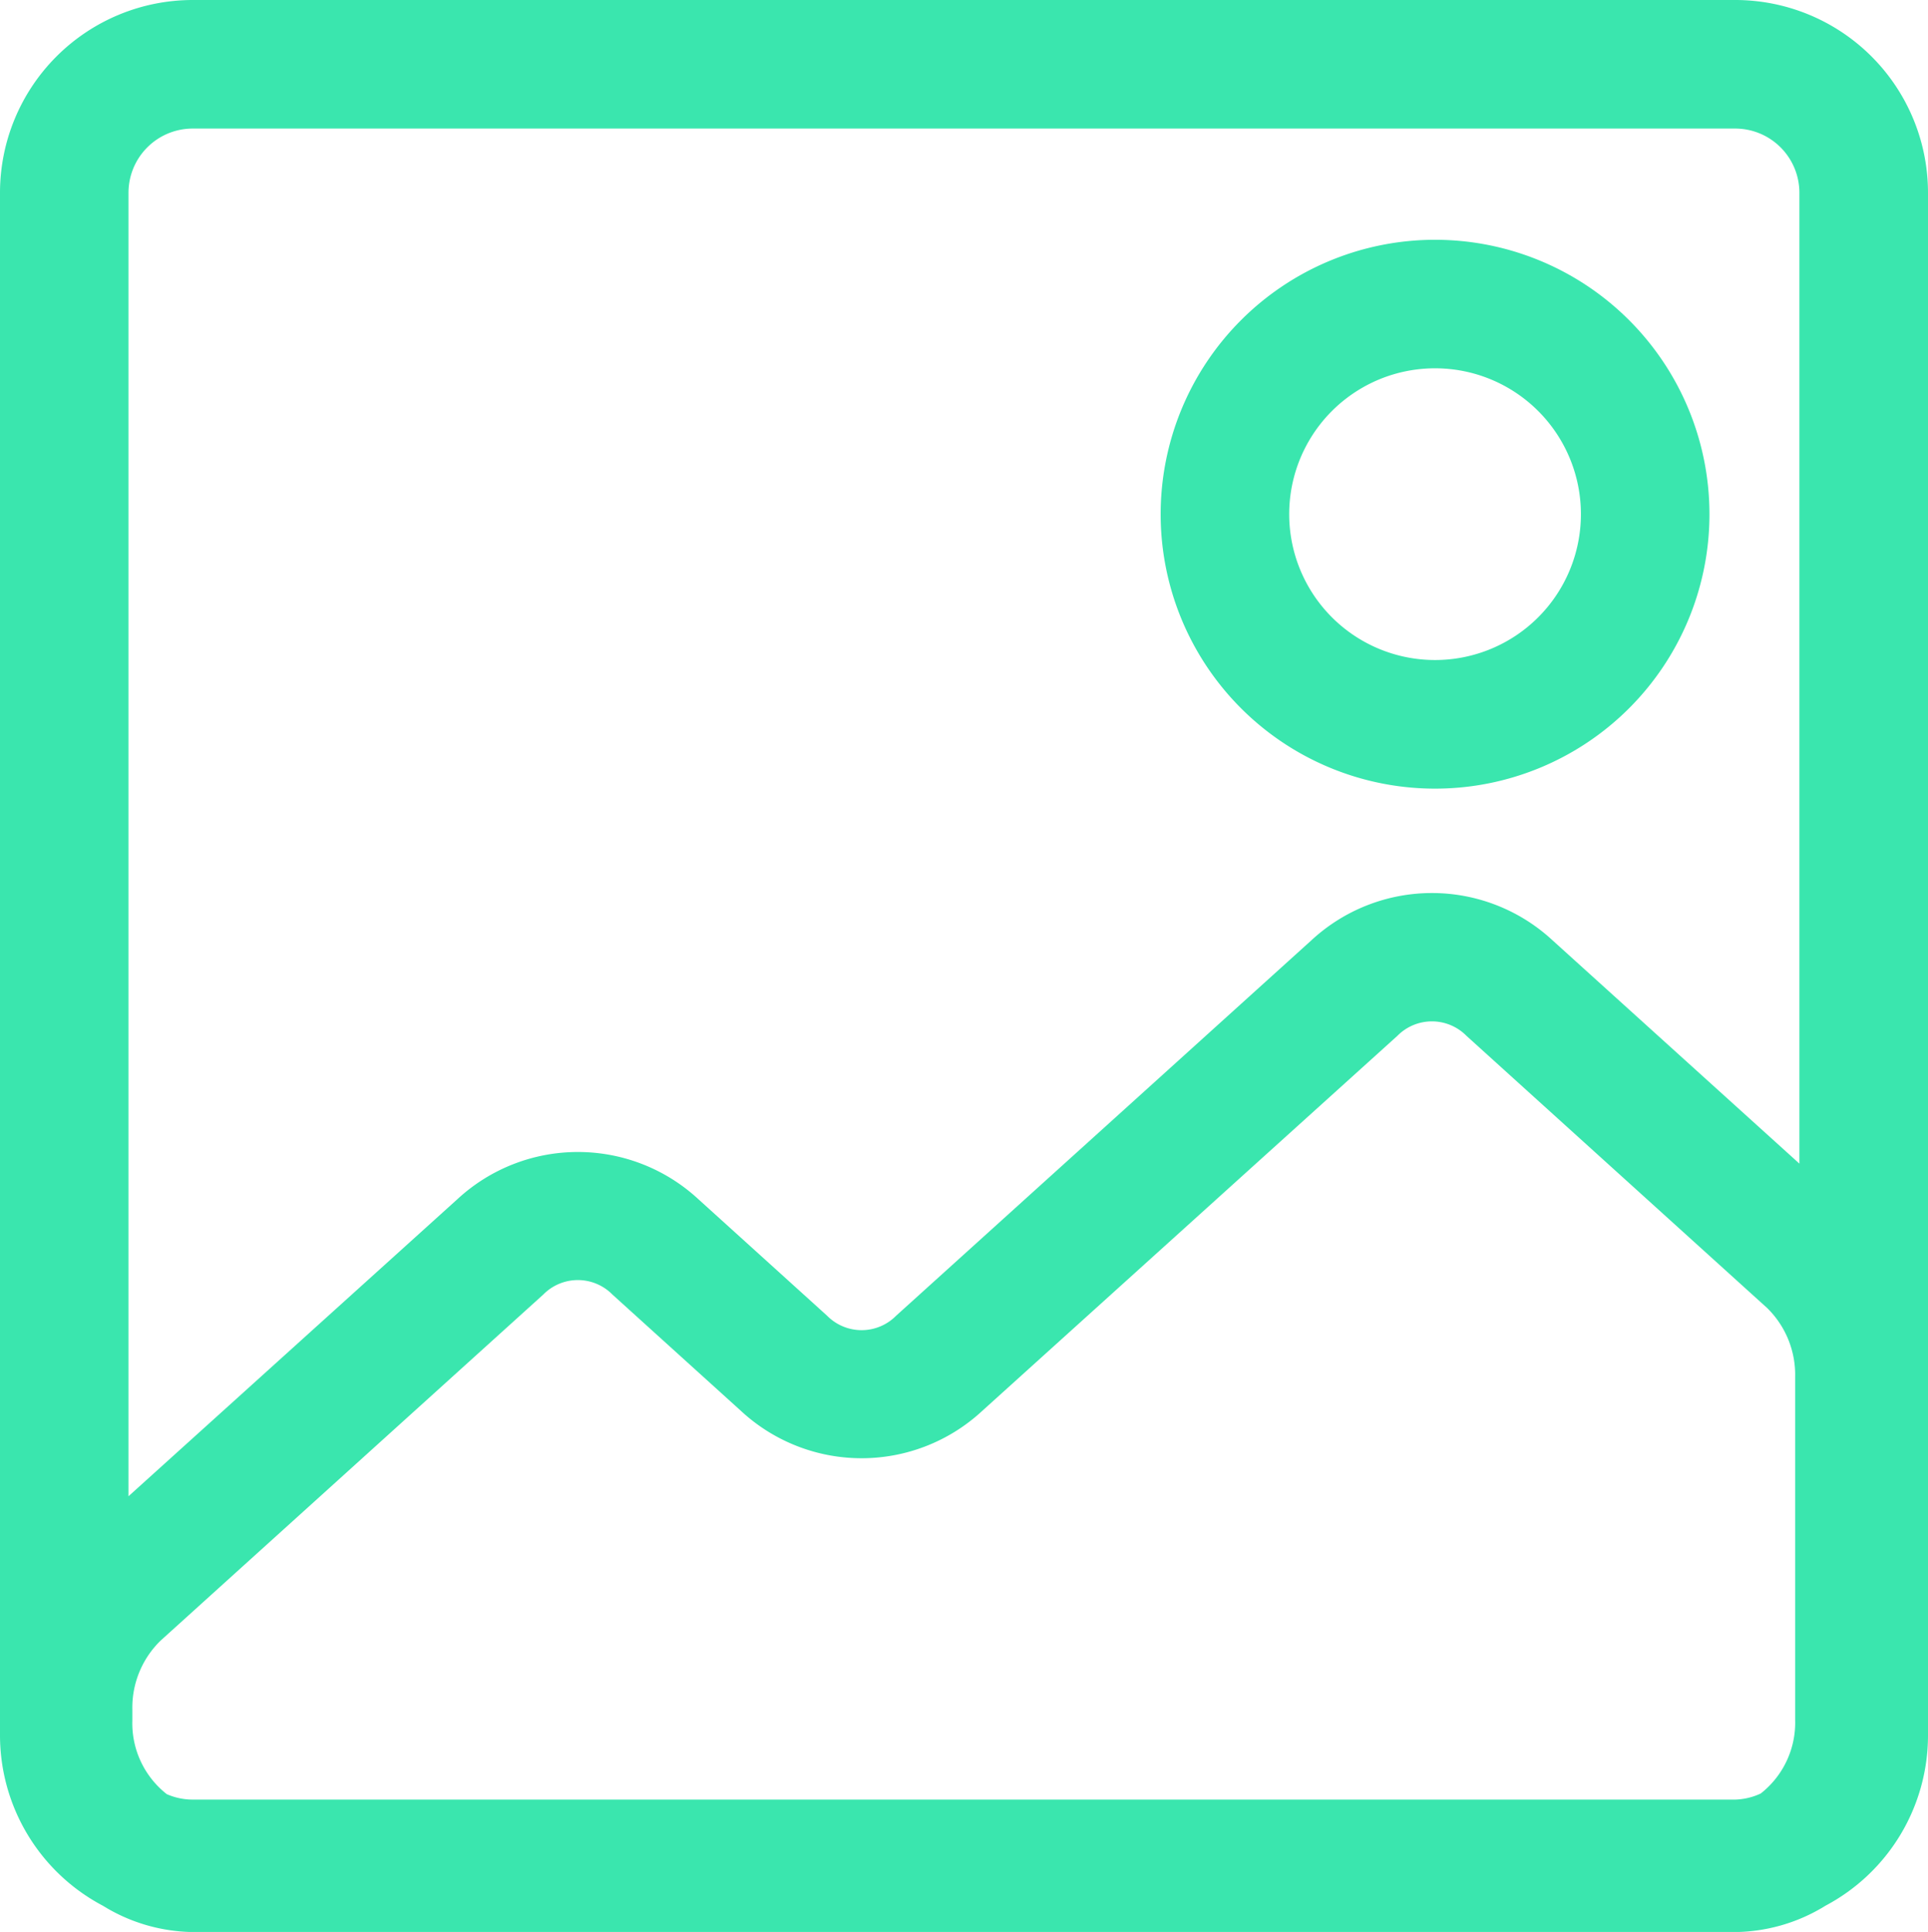
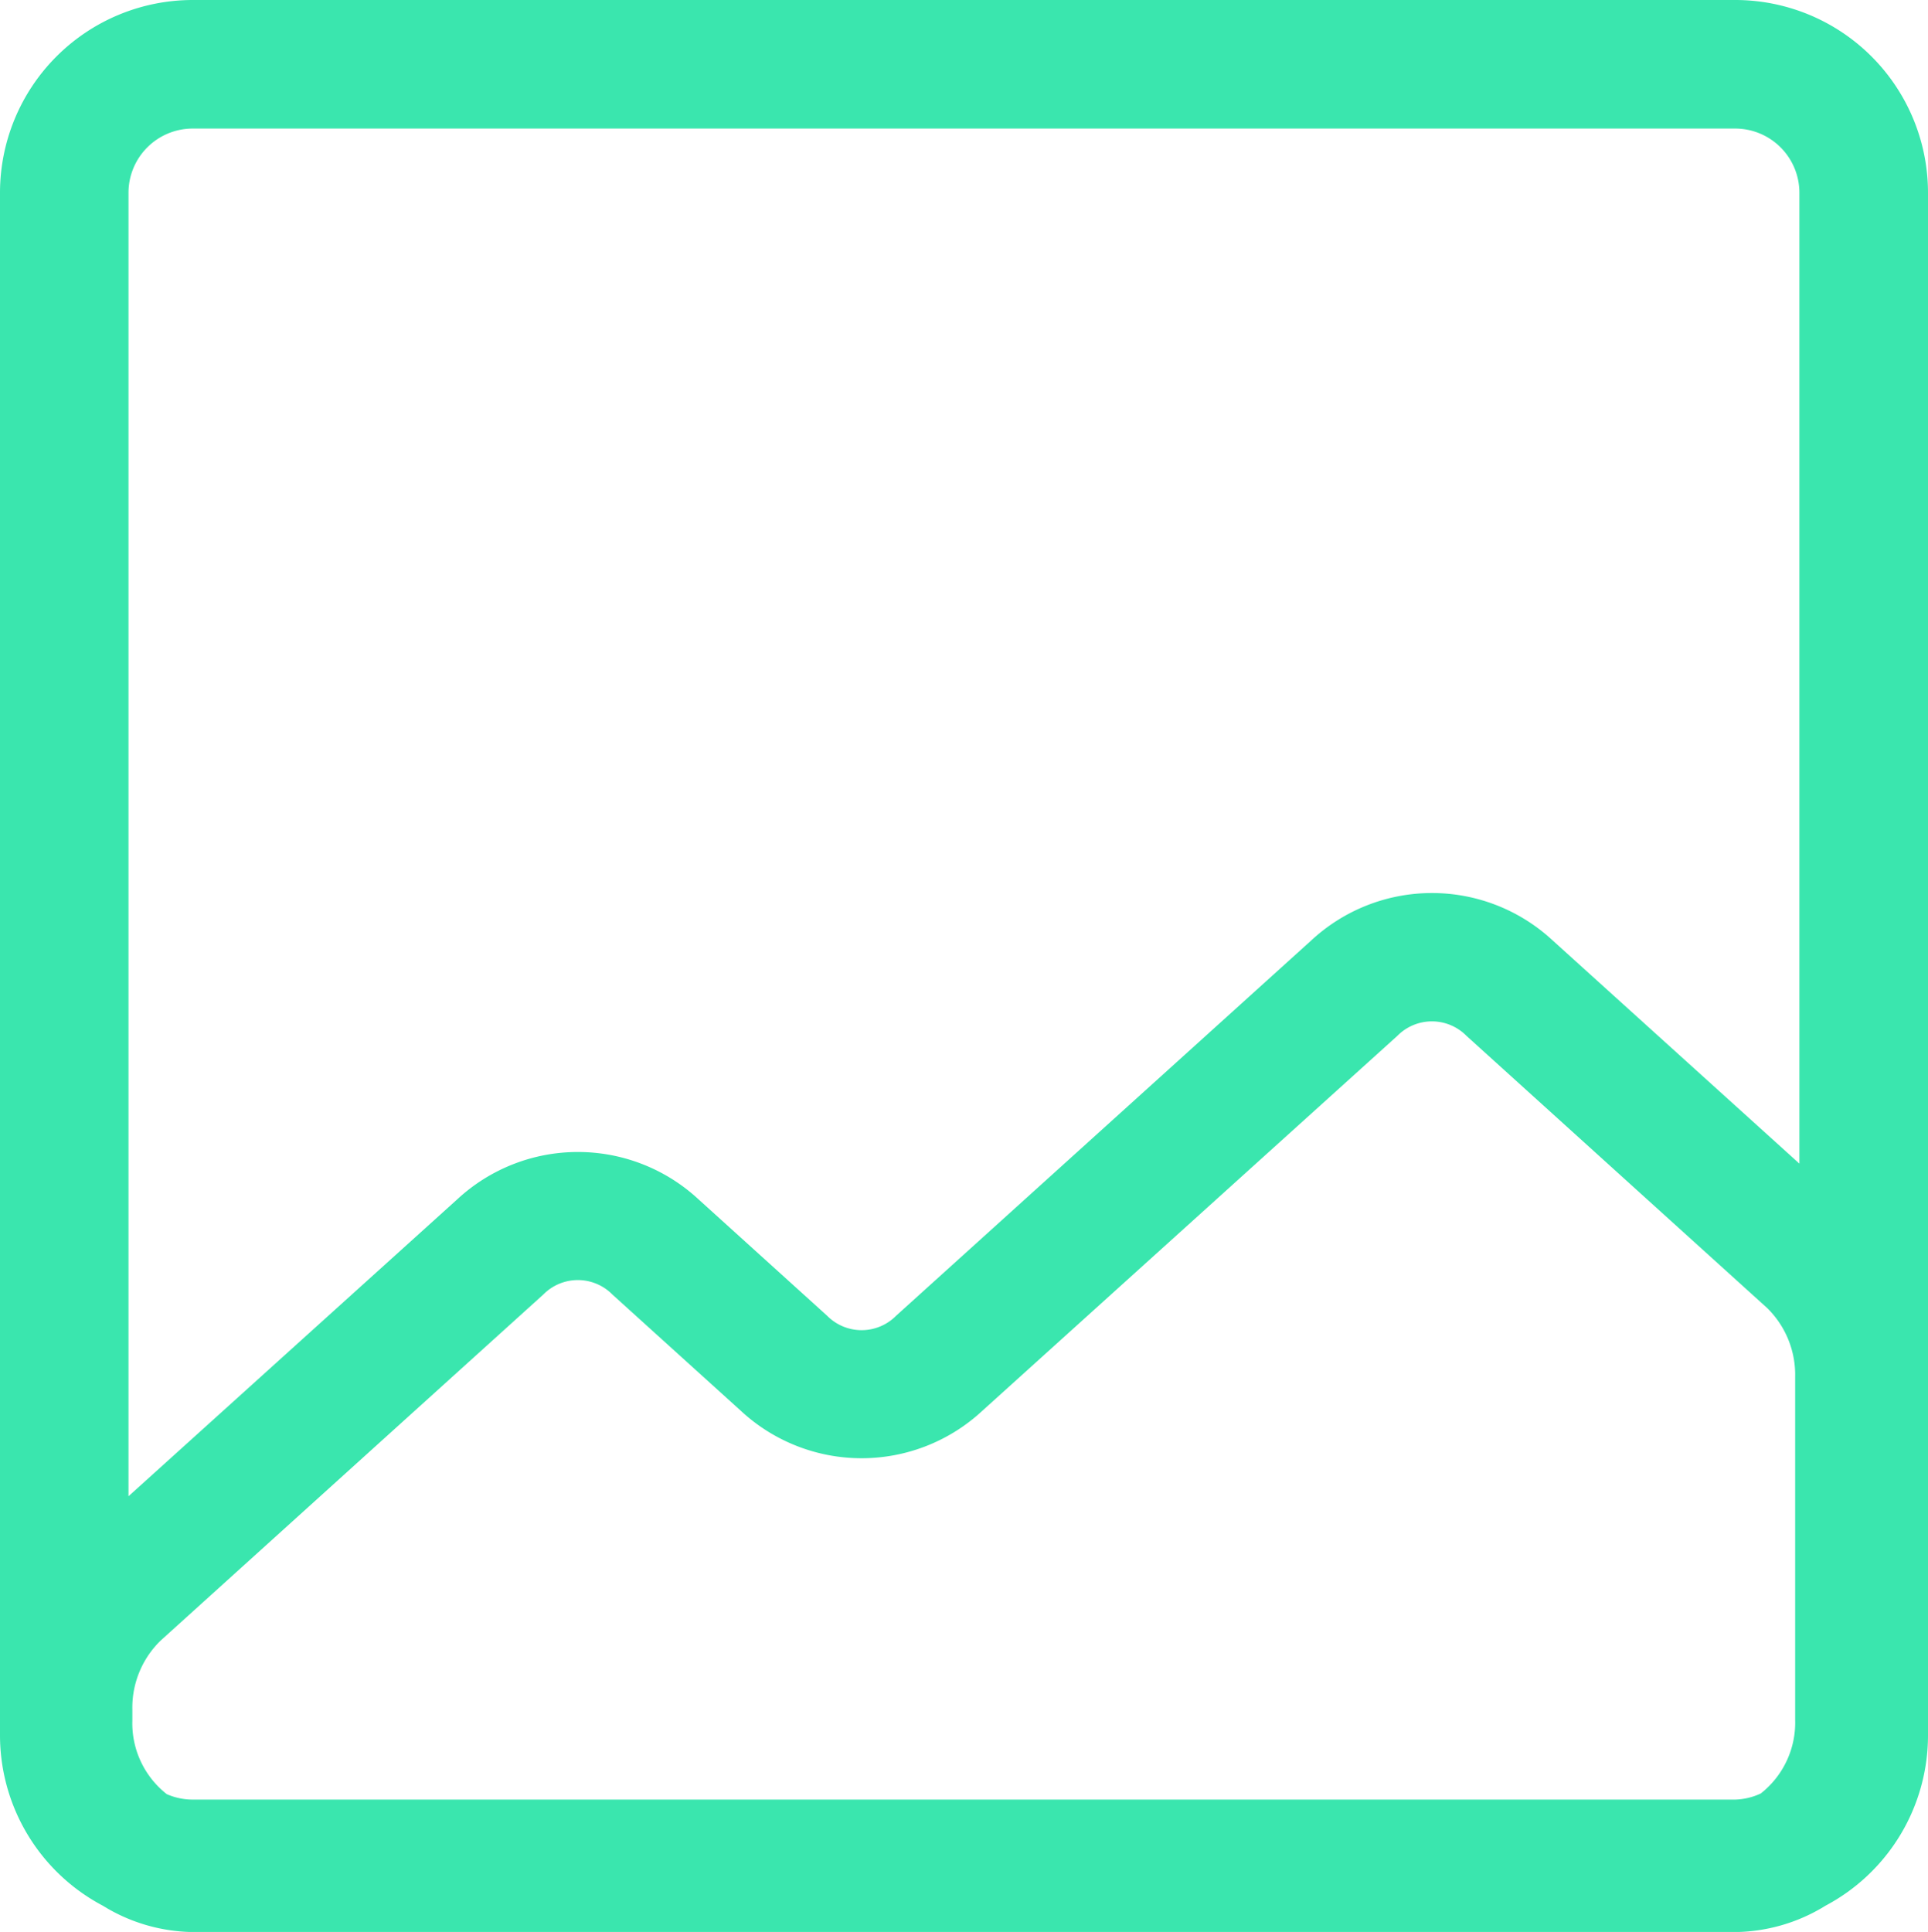
<svg xmlns="http://www.w3.org/2000/svg" width="35.412" height="35.482" viewBox="0 0 35.412 35.482">
  <g id="noun-image-1034957" transform="translate(-20 -20)">
    <path id="Trazado_18768" data-name="Trazado 18768" d="M51.87,20H23.541A3.541,3.541,0,0,0,20,23.541V51.87A3.541,3.541,0,0,0,21.889,55a3.217,3.217,0,0,0,1.694.484H51.835A3.217,3.217,0,0,0,53.529,55a3.541,3.541,0,0,0,1.883-3.128V23.541A3.541,3.541,0,0,0,51.87,20ZM23.541,22.361H51.87a1.18,1.18,0,0,1,1.18,1.18v17.83l-4.533-4.1a3.258,3.258,0,0,0-4.432,0l-7.625,6.893a.891.891,0,0,1-1.269,0l-2.361-2.137h0a3.258,3.258,0,0,0-4.432,0l-6.038,5.453V23.541A1.18,1.18,0,0,1,23.541,22.361ZM51.87,53.051H23.541a1.18,1.18,0,0,1-.478-.1,1.653,1.653,0,0,1-.632-1.352V51.4a1.717,1.717,0,0,1,.519-1.269l7.029-6.356a.891.891,0,0,1,1.269,0l2.361,2.137a3.258,3.258,0,0,0,4.432,0l7.625-6.888a.891.891,0,0,1,1.269,0l5.524,5a1.717,1.717,0,0,1,.513,1.263v6.3a1.653,1.653,0,0,1-.632,1.352A1.18,1.18,0,0,1,51.87,53.051Z" fill="#3ae6ae" />
-     <path id="Trazado_18769" data-name="Trazado 18769" d="M61.166,37.541A5.04,5.04,0,1,0,56.12,32.5,5.04,5.04,0,0,0,61.166,37.541Zm0-7.72A2.679,2.679,0,1,1,58.481,32.5,2.679,2.679,0,0,1,61.166,29.821Z" transform="translate(-14.802 -3.057)" fill="#3ae6ae" />
  </g>
</svg>